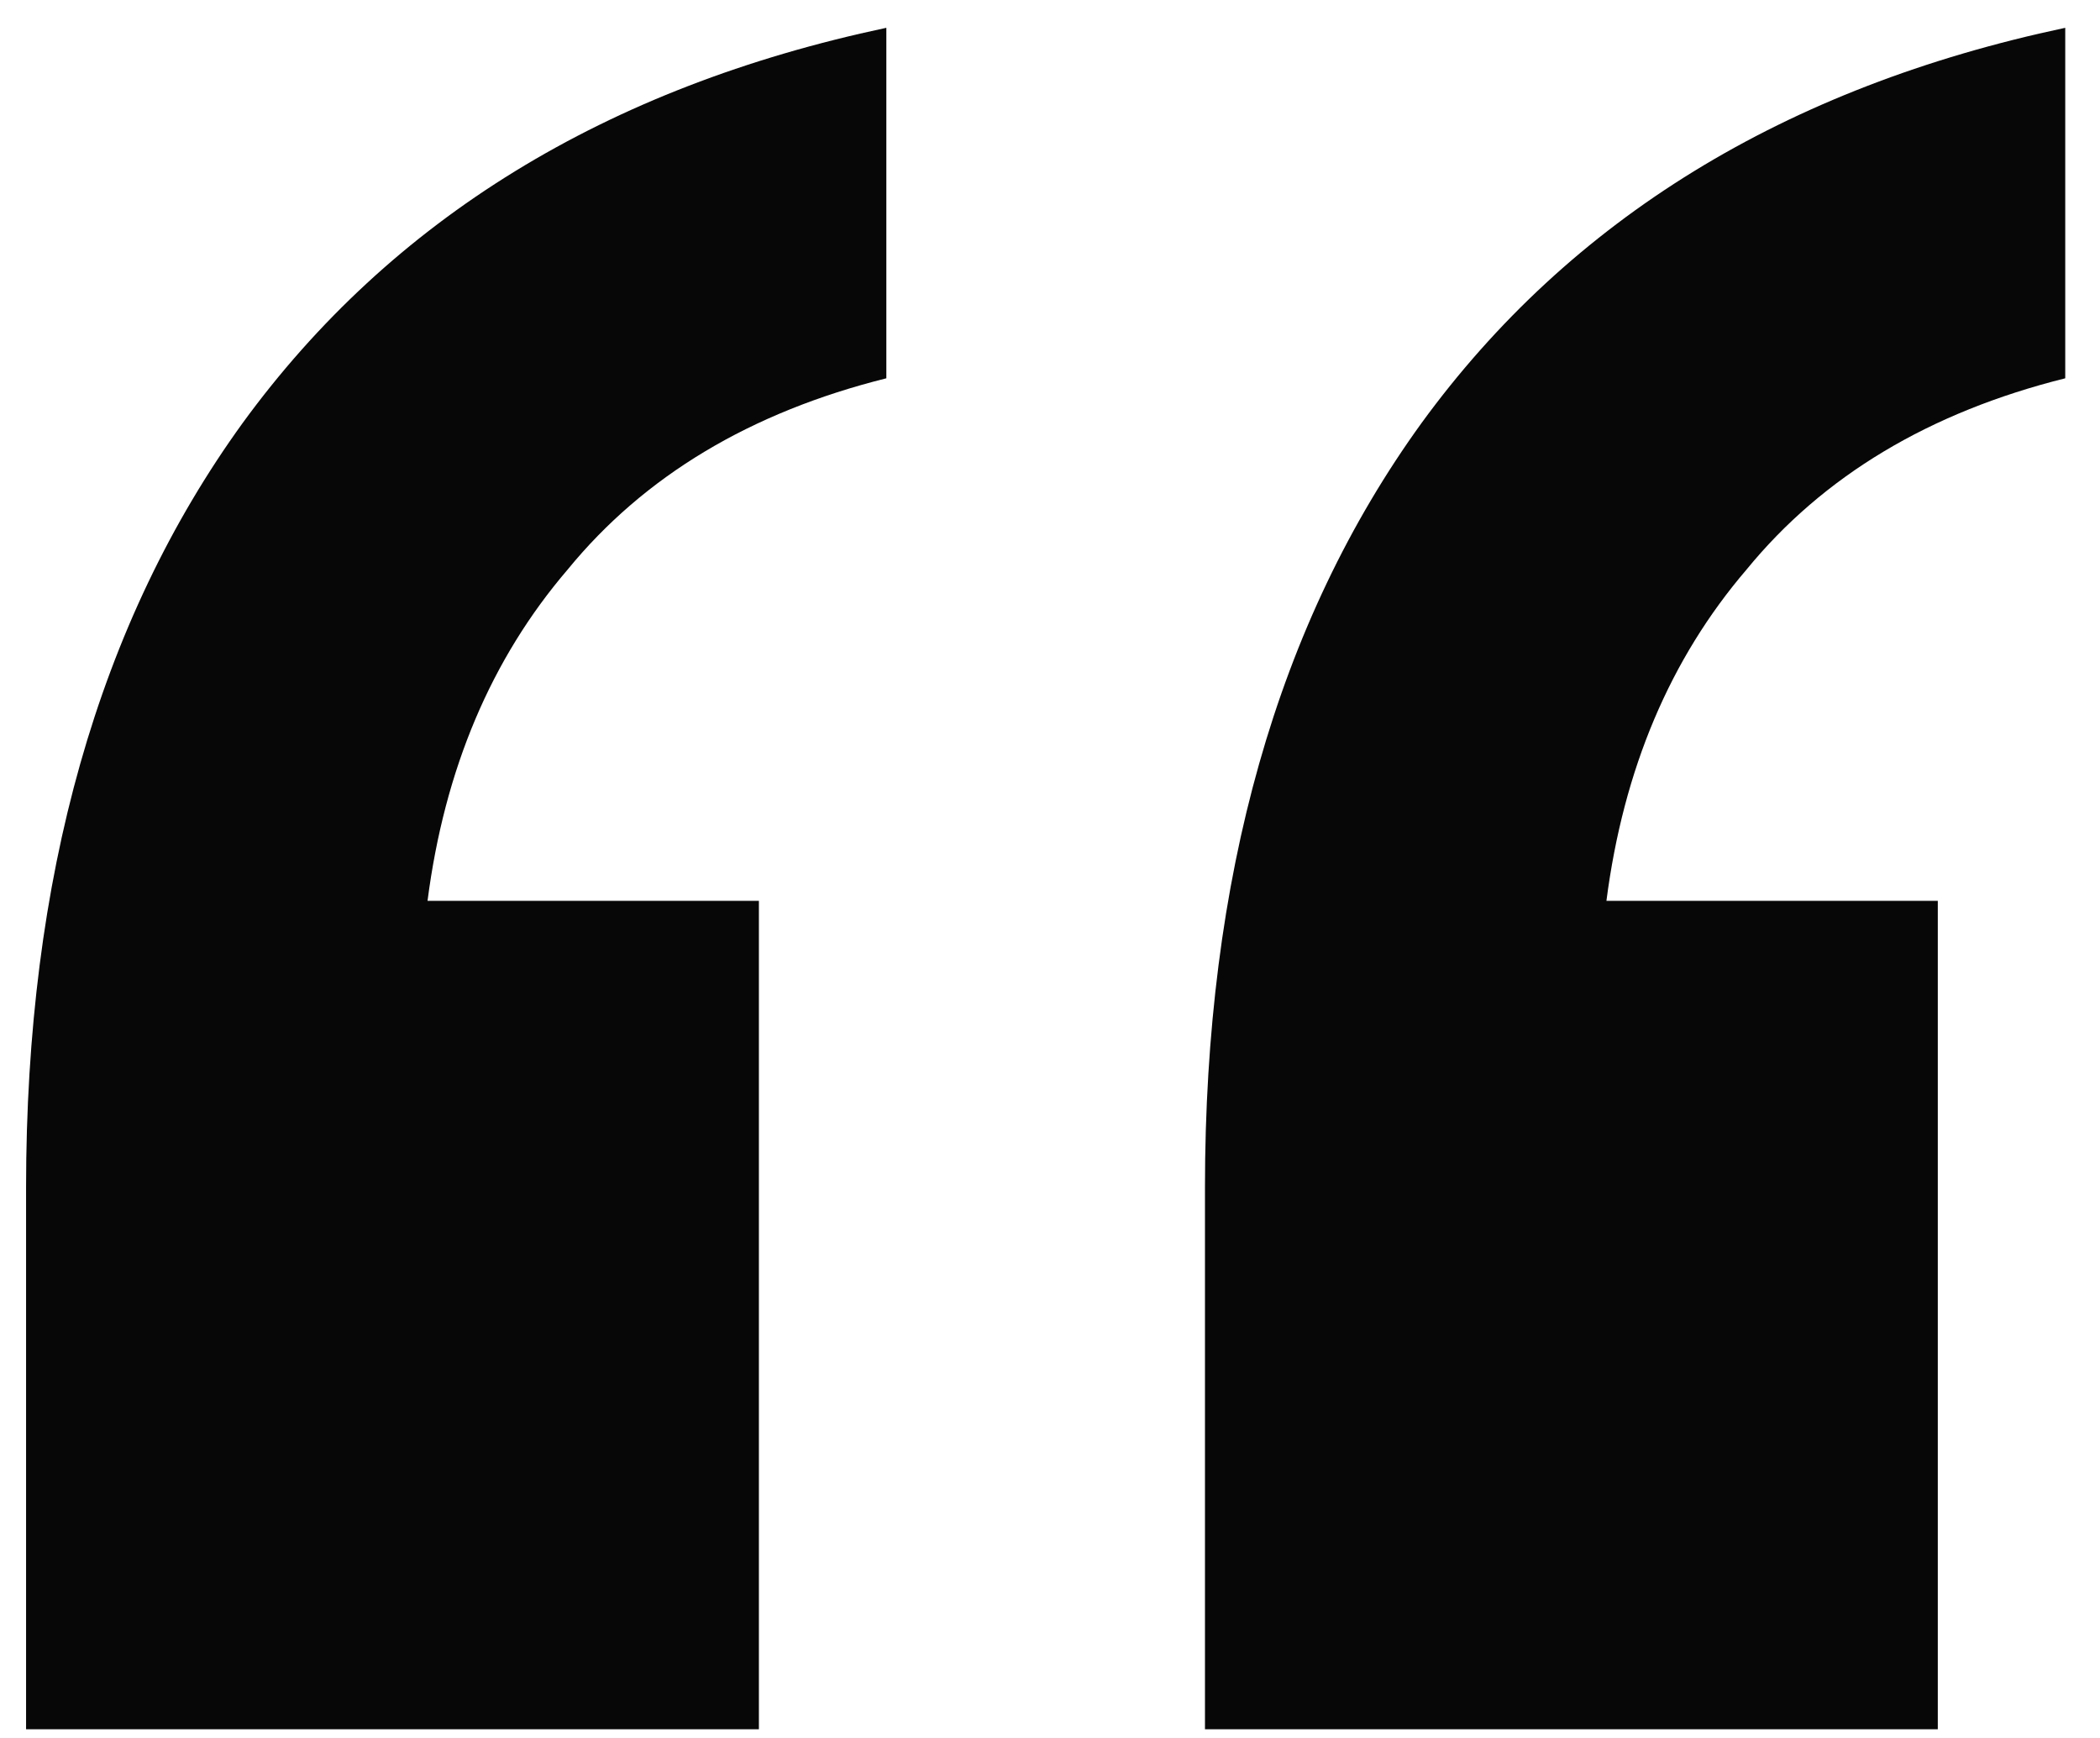
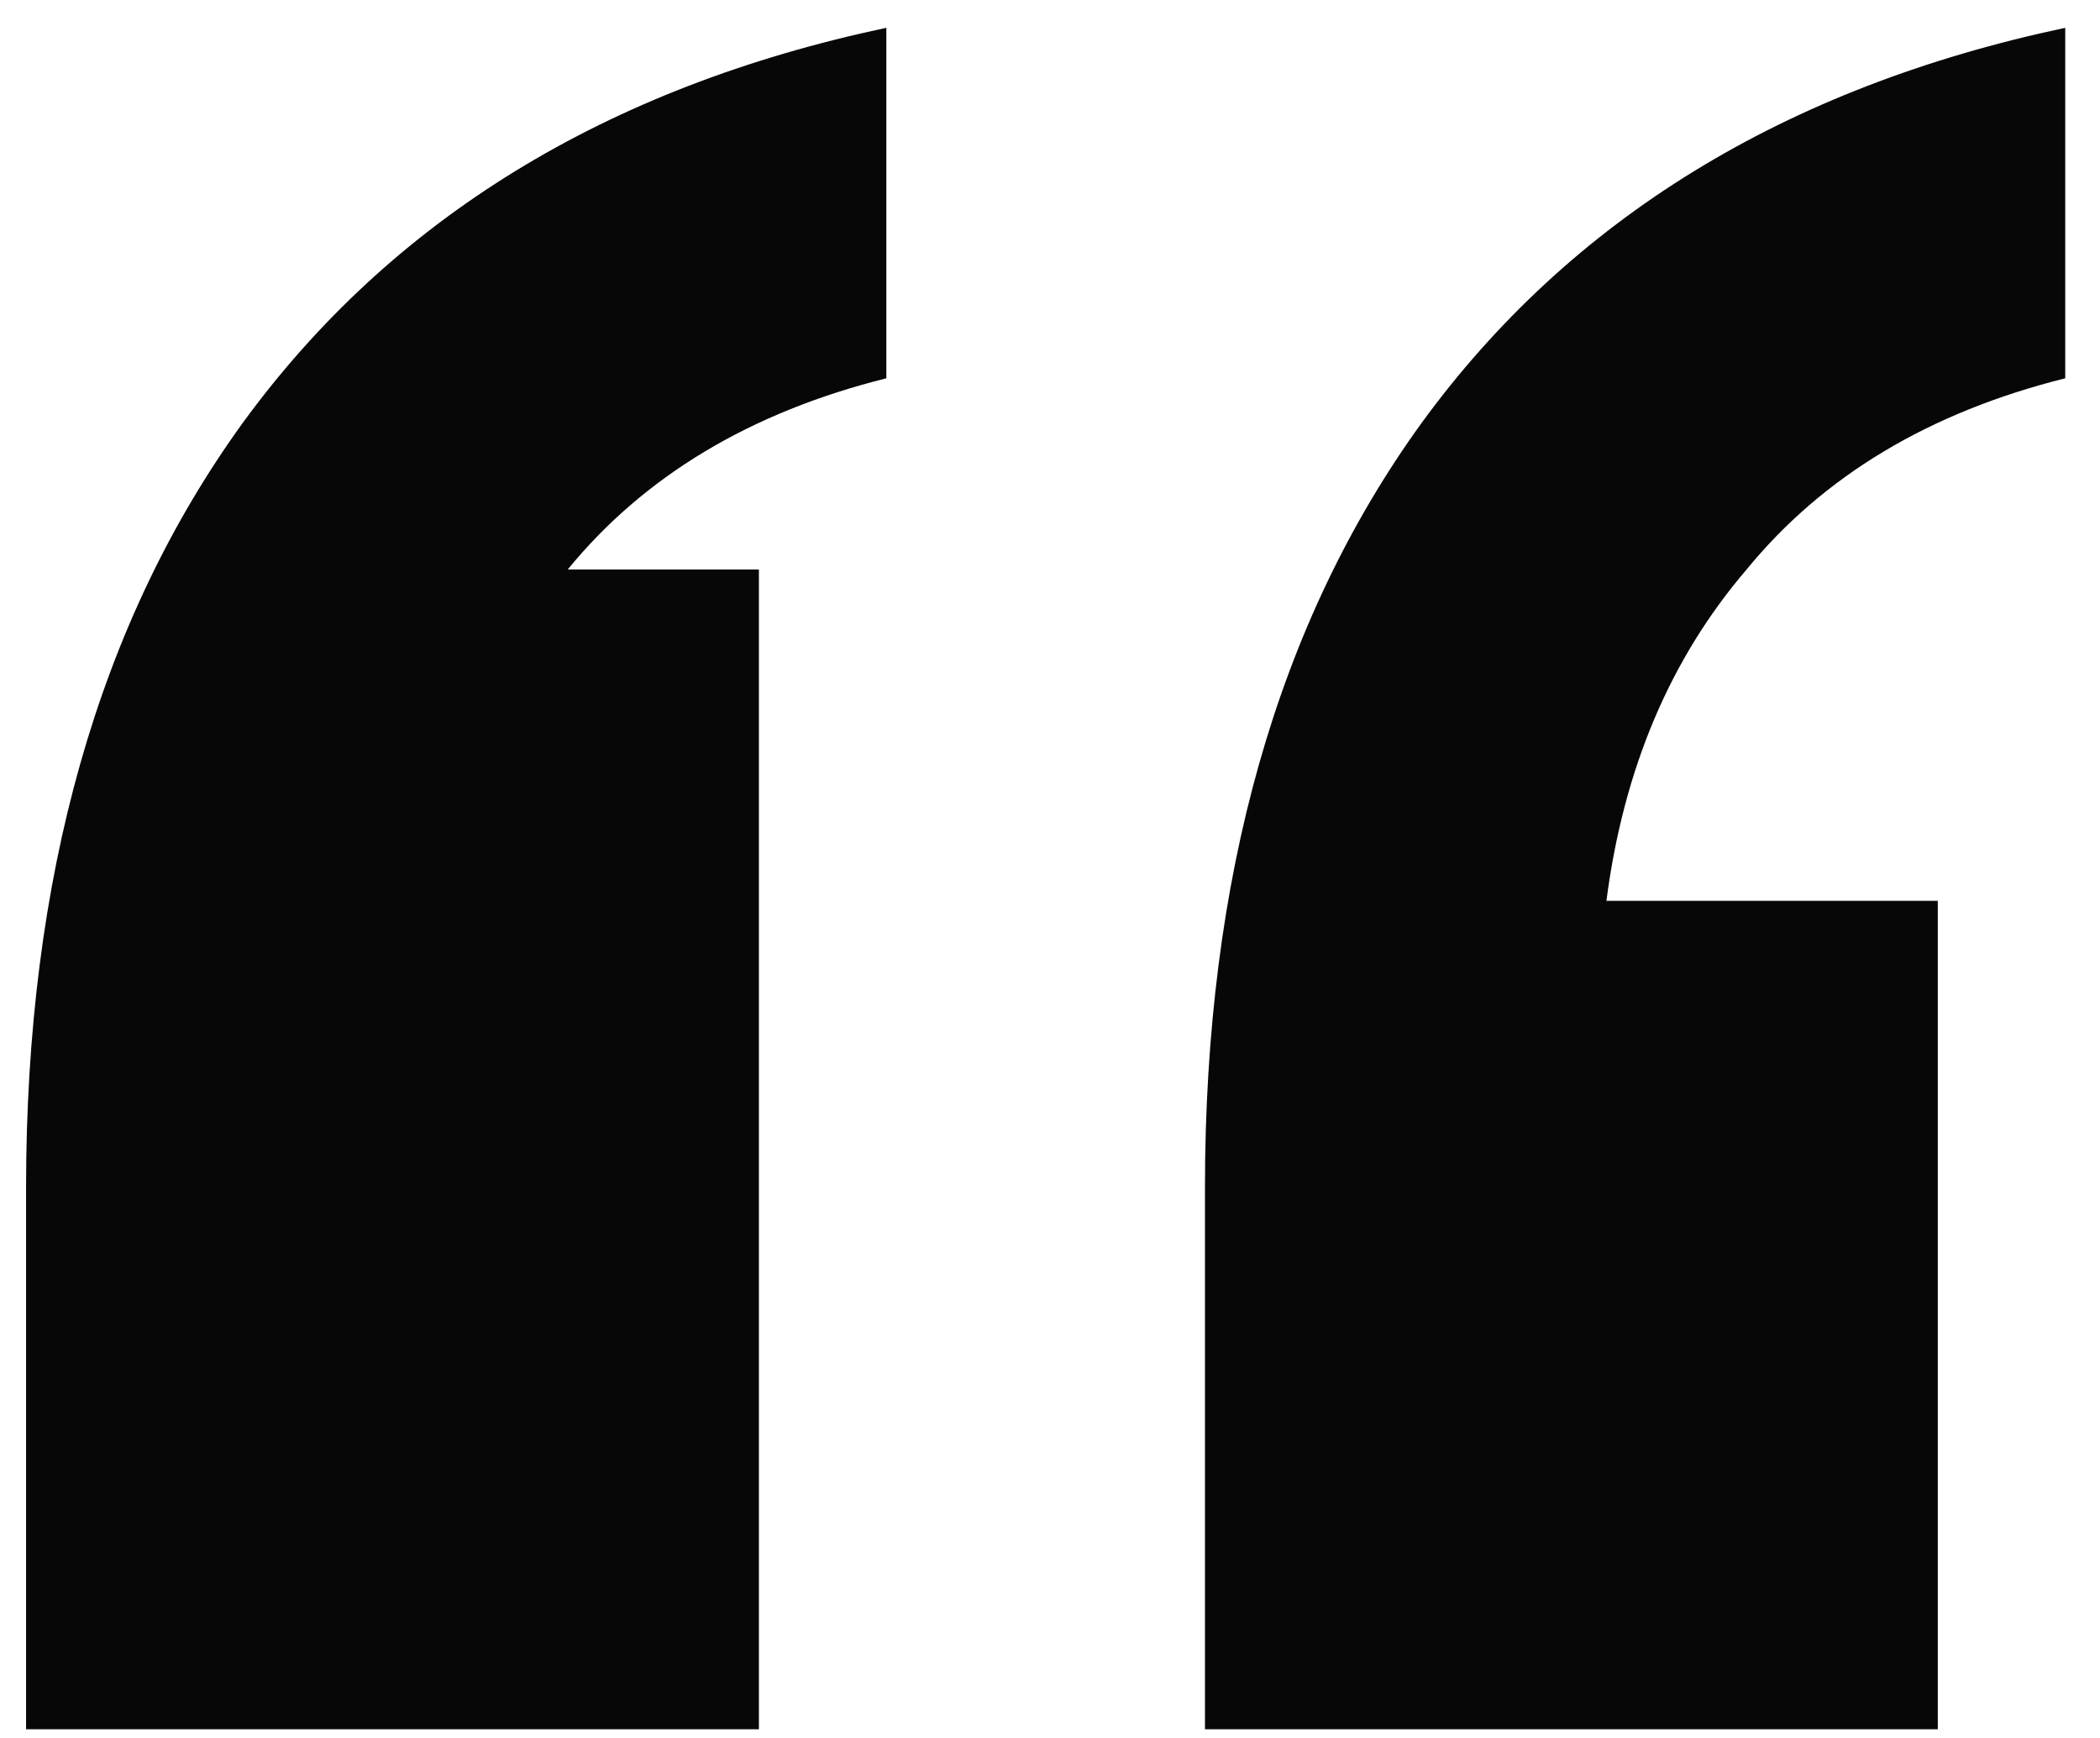
<svg xmlns="http://www.w3.org/2000/svg" width="29" height="24" viewBox="0 0 29 24" fill="none">
-   <path d="M16.64 23.88V16.4C16.64 12.117 17.637 8.597 19.632 5.84C21.685 3.024 24.648 1.205 28.52 0.384V5.224C26.643 5.693 25.176 6.573 24.12 7.864C23.064 9.096 22.419 10.621 22.184 12.44H26.76V23.88H16.64ZM0.36 23.88V16.4C0.36 12.117 1.357 8.597 3.352 5.84C5.405 3.024 8.368 1.205 12.24 0.384V5.224C10.363 5.693 8.896 6.573 7.84 7.864C6.784 9.096 6.139 10.621 5.904 12.44H10.48V23.88H0.36Z" fill="#070707" />
+   <path d="M16.64 23.88V16.4C16.64 12.117 17.637 8.597 19.632 5.84C21.685 3.024 24.648 1.205 28.52 0.384V5.224C26.643 5.693 25.176 6.573 24.12 7.864C23.064 9.096 22.419 10.621 22.184 12.44H26.76V23.88H16.64ZM0.36 23.88V16.4C0.36 12.117 1.357 8.597 3.352 5.84C5.405 3.024 8.368 1.205 12.24 0.384V5.224C10.363 5.693 8.896 6.573 7.84 7.864H10.48V23.88H0.36Z" fill="#070707" />
</svg>